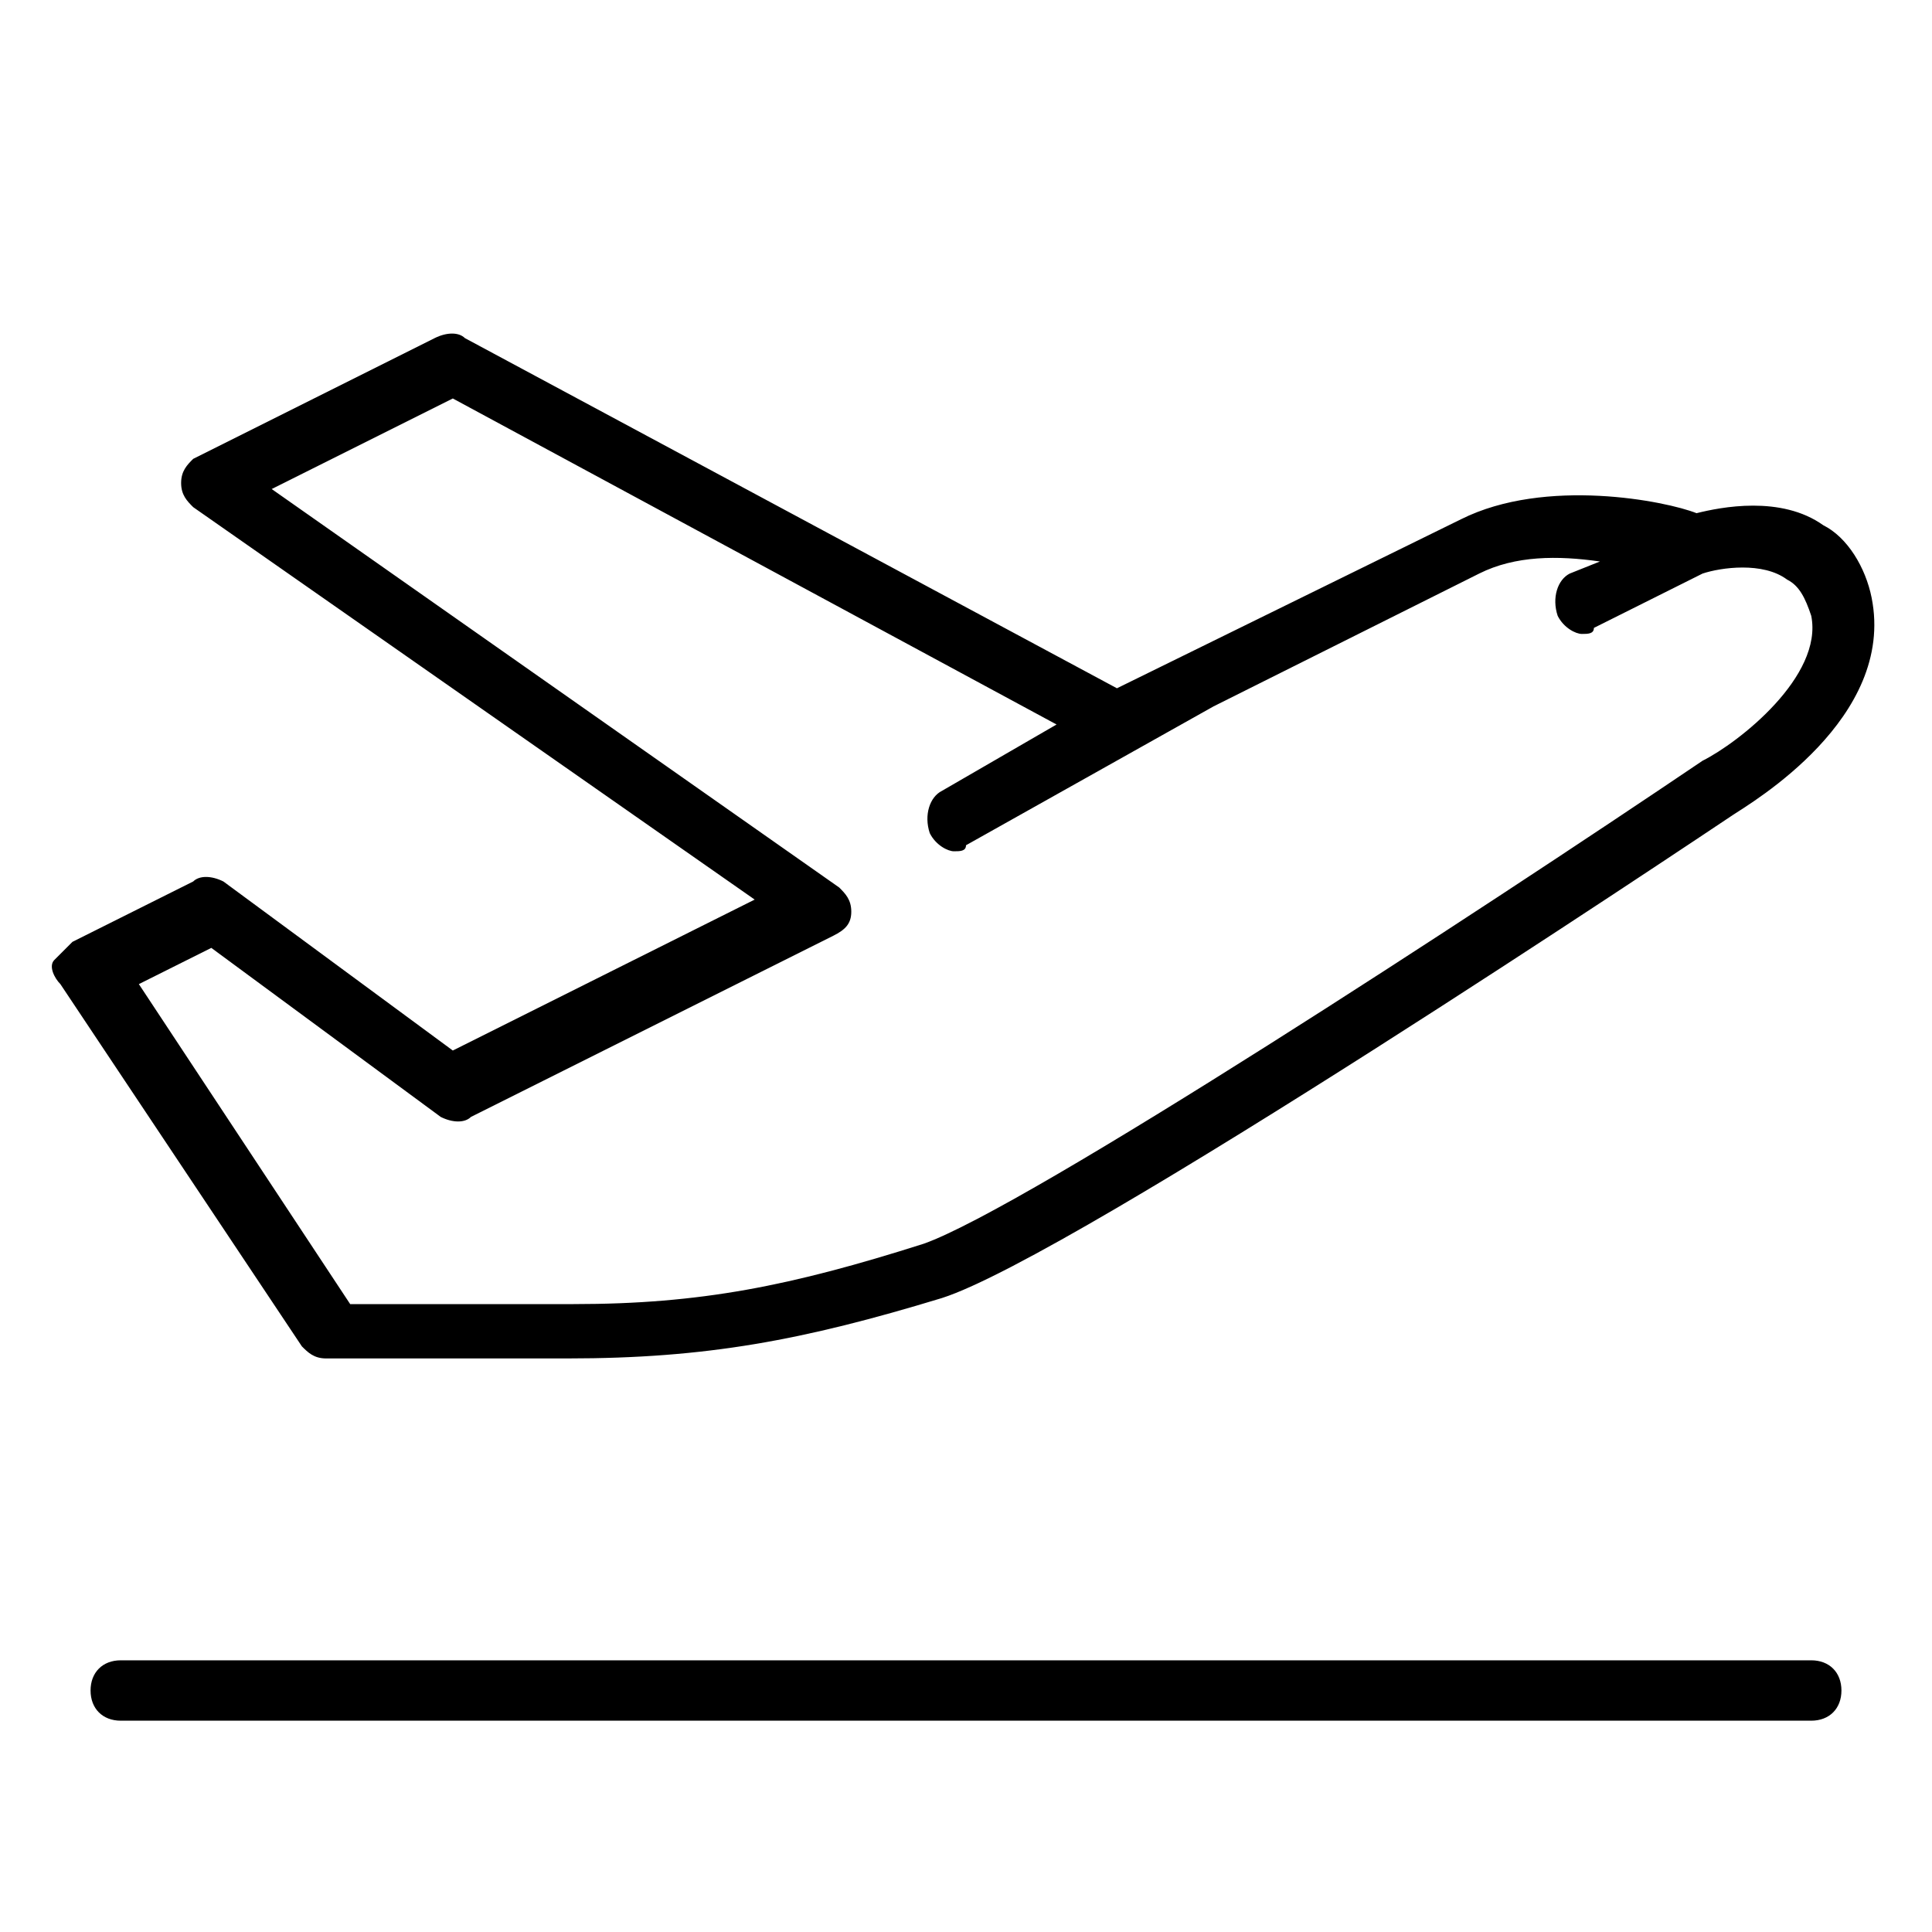
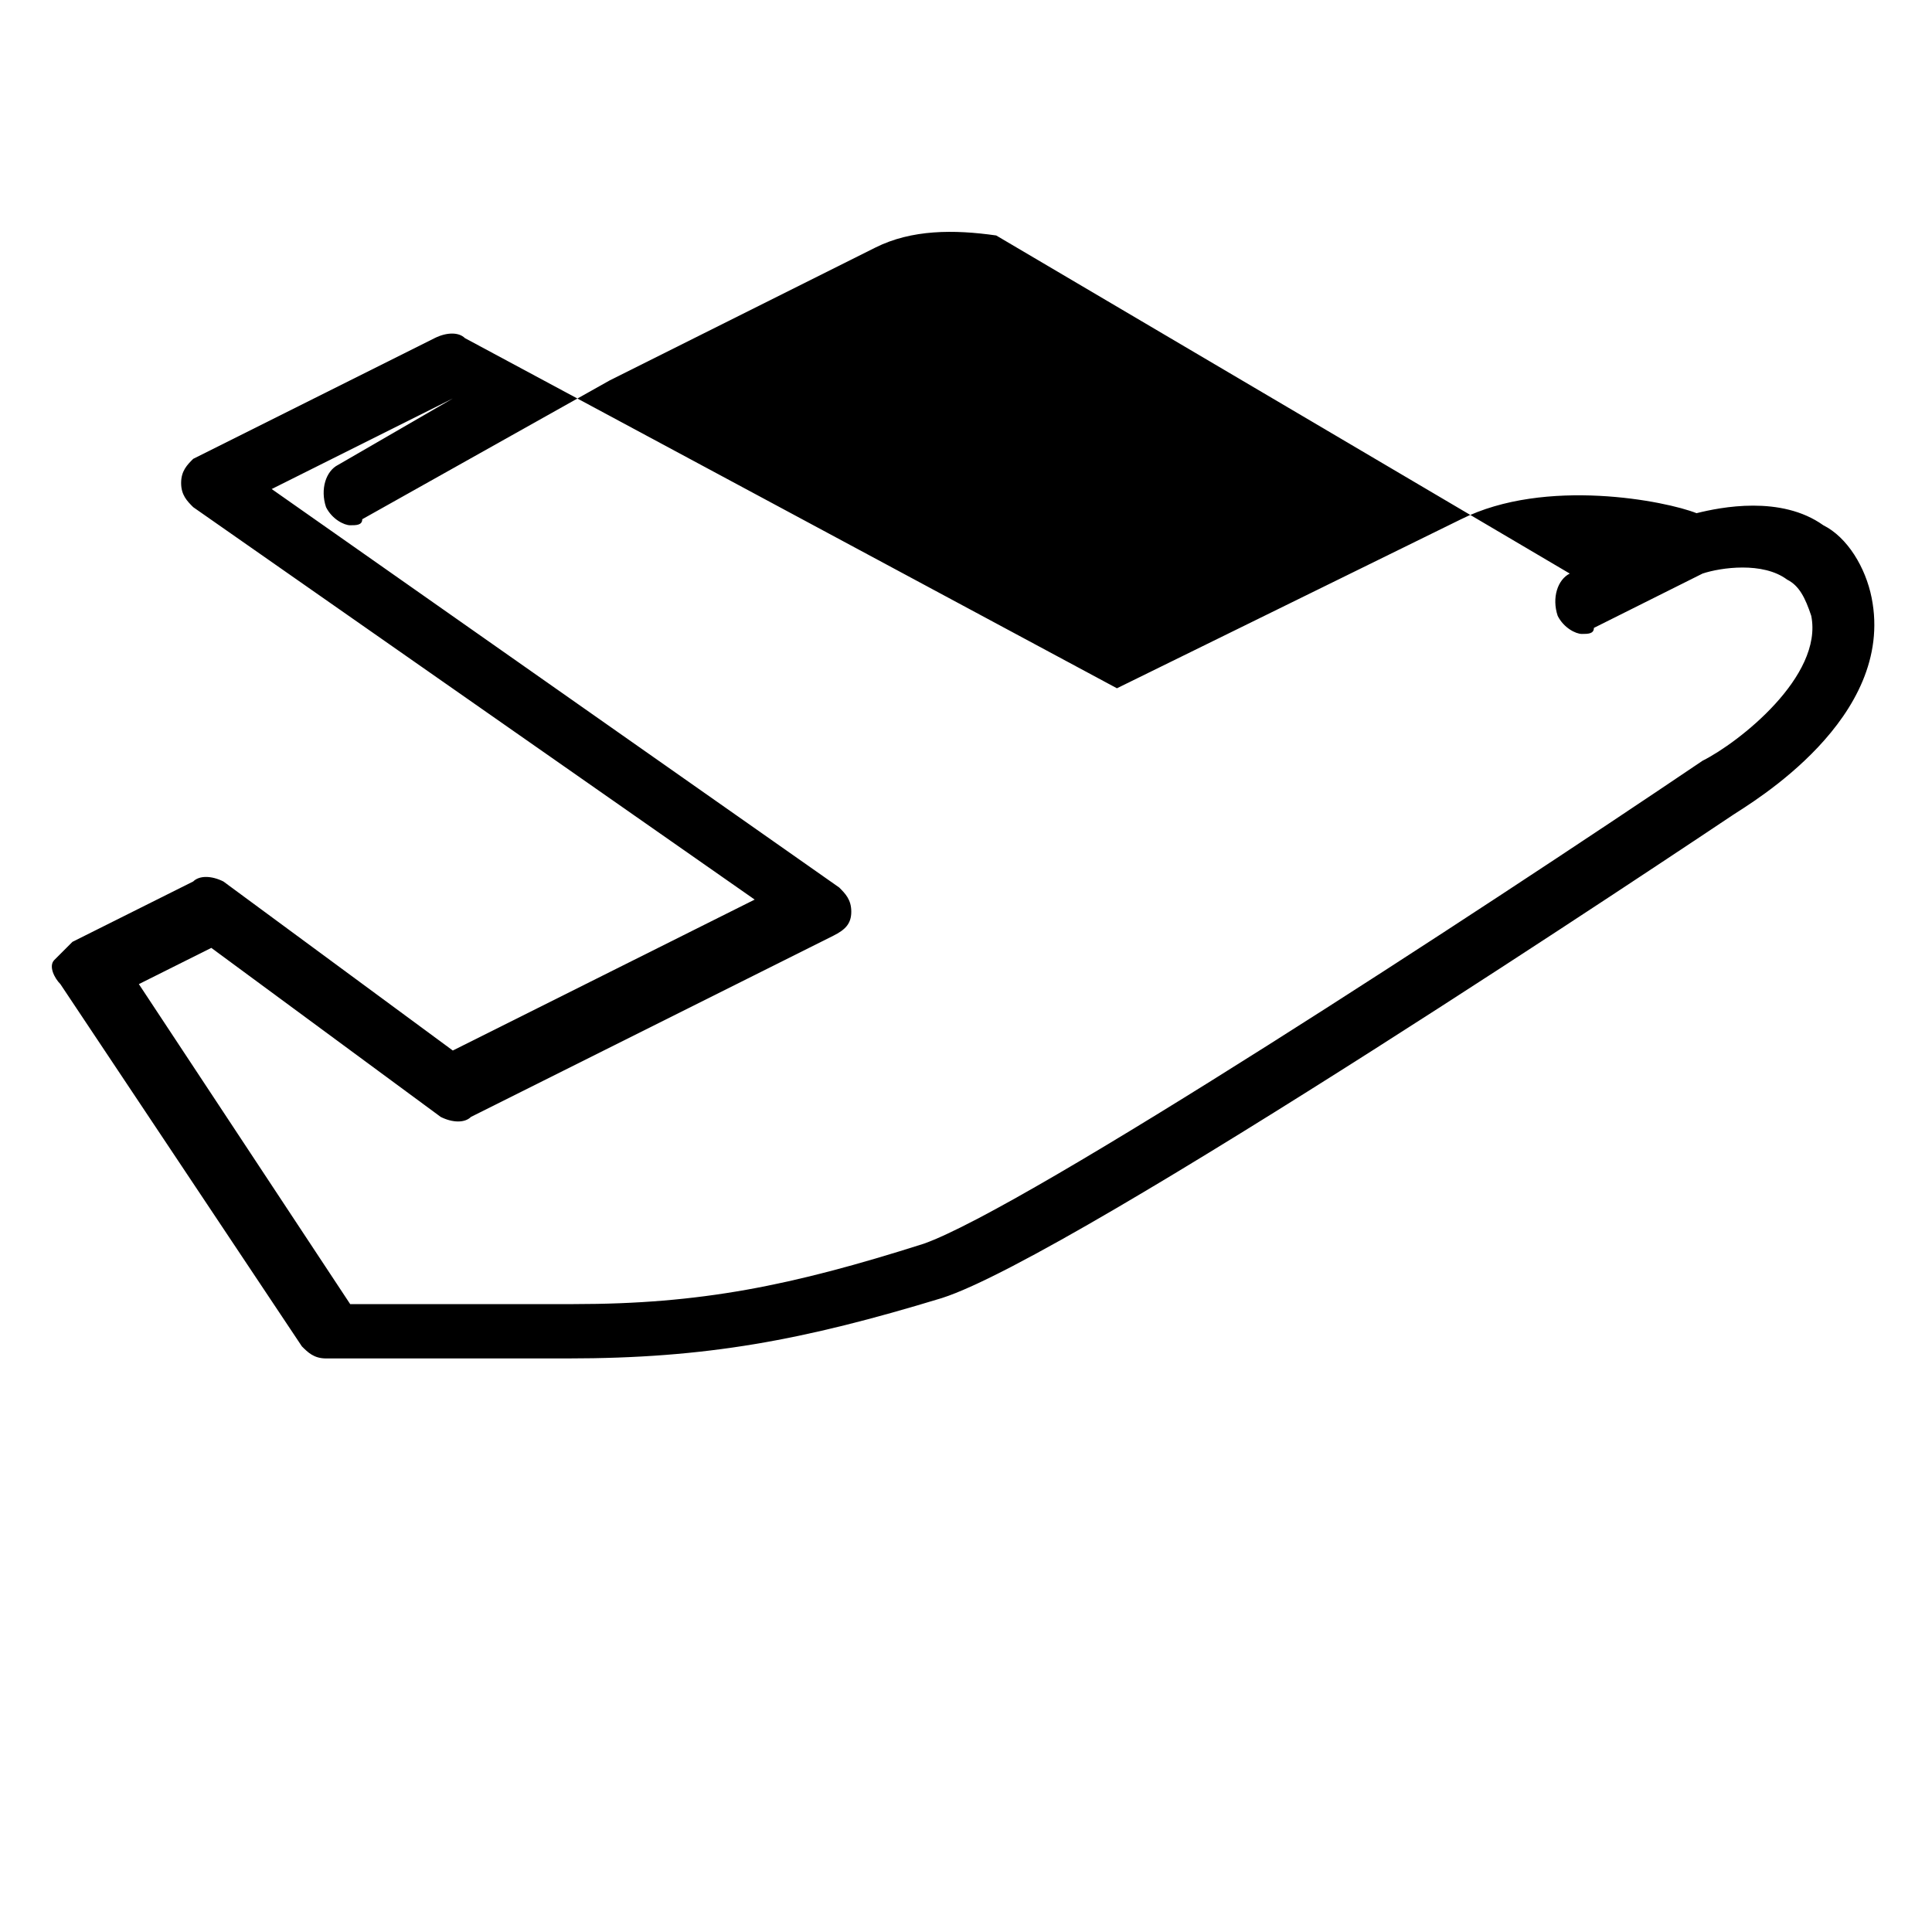
<svg xmlns="http://www.w3.org/2000/svg" version="1.1" id="Layer_1" x="0px" y="0px" viewBox="0 0 32 32" style="enable-background:new 0 0 32 32;" xml:space="preserve" width="32px" height="32px">
-   <path d="M30,28.5H2c-0.3,0-0.5-0.2-0.5-0.5s0.2-0.5,0.5-0.5h28c0.3,0,0.5,0.2,0.5,0.5S30.3,28.5,30,28.5z" />
-   <path d="M31,9.9c-0.1-0.5-0.4-1-0.8-1.2c-0.7-0.5-1.7-0.3-2.1-0.2c-0.5-0.2-2.5-0.6-3.9,0.1l-5.7,2.8L7.7,5.6  c-0.1-0.1-0.3-0.1-0.5,0l-4,2C3.1,7.7,3,7.8,3,8c0,0.2,0.1,0.3,0.2,0.4l9.3,6.5l-5,2.5l-3.8-2.8c-0.2-0.1-0.4-0.1-0.5,0l-2,1  c-0.1,0.1-0.2,0.2-0.3,0.3s0,0.3,0.1,0.4l4,6c0.1,0.1,0.2,0.2,0.4,0.2h4c2.3,0,3.9-0.3,6.2-1c2.2-0.7,12.5-7.6,13.1-8  C29,13.3,31.4,11.9,31,9.9z M28.2,12.6C28.2,12.6,28.2,12.6,28.2,12.6c-3.7,2.5-11.2,7.4-12.9,8c-2.2,0.7-3.7,1-5.8,1H5.8l-3.5-5.3  l1.2-0.6l3.8,2.8c0.2,0.1,0.4,0.1,0.5,0l6-3c0.2-0.1,0.3-0.2,0.3-0.4c0-0.2-0.1-0.3-0.2-0.4L4.5,8.1l3-1.5l10,5.4l-1.9,1.1  c-0.2,0.1-0.3,0.4-0.2,0.7c0.1,0.2,0.3,0.3,0.4,0.3c0.1,0,0.2,0,0.2-0.1l4.1-2.3l4.4-2.2c0.6-0.3,1.3-0.3,2-0.2L26,9.5  c-0.2,0.1-0.3,0.4-0.2,0.7c0.1,0.2,0.3,0.3,0.4,0.3c0.1,0,0.2,0,0.2-0.1l1.8-0.9c0.3-0.1,1-0.2,1.4,0.1c0.2,0.1,0.3,0.3,0.4,0.6  C30.2,11.2,28.8,12.3,28.2,12.6z" />
+   <path d="M31,9.9c-0.1-0.5-0.4-1-0.8-1.2c-0.7-0.5-1.7-0.3-2.1-0.2c-0.5-0.2-2.5-0.6-3.9,0.1l-5.7,2.8L7.7,5.6  c-0.1-0.1-0.3-0.1-0.5,0l-4,2C3.1,7.7,3,7.8,3,8c0,0.2,0.1,0.3,0.2,0.4l9.3,6.5l-5,2.5l-3.8-2.8c-0.2-0.1-0.4-0.1-0.5,0l-2,1  c-0.1,0.1-0.2,0.2-0.3,0.3s0,0.3,0.1,0.4l4,6c0.1,0.1,0.2,0.2,0.4,0.2h4c2.3,0,3.9-0.3,6.2-1c2.2-0.7,12.5-7.6,13.1-8  C29,13.3,31.4,11.9,31,9.9z M28.2,12.6C28.2,12.6,28.2,12.6,28.2,12.6c-3.7,2.5-11.2,7.4-12.9,8c-2.2,0.7-3.7,1-5.8,1H5.8l-3.5-5.3  l1.2-0.6l3.8,2.8c0.2,0.1,0.4,0.1,0.5,0l6-3c0.2-0.1,0.3-0.2,0.3-0.4c0-0.2-0.1-0.3-0.2-0.4L4.5,8.1l3-1.5l-1.9,1.1  c-0.2,0.1-0.3,0.4-0.2,0.7c0.1,0.2,0.3,0.3,0.4,0.3c0.1,0,0.2,0,0.2-0.1l4.1-2.3l4.4-2.2c0.6-0.3,1.3-0.3,2-0.2L26,9.5  c-0.2,0.1-0.3,0.4-0.2,0.7c0.1,0.2,0.3,0.3,0.4,0.3c0.1,0,0.2,0,0.2-0.1l1.8-0.9c0.3-0.1,1-0.2,1.4,0.1c0.2,0.1,0.3,0.3,0.4,0.6  C30.2,11.2,28.8,12.3,28.2,12.6z" />
</svg>